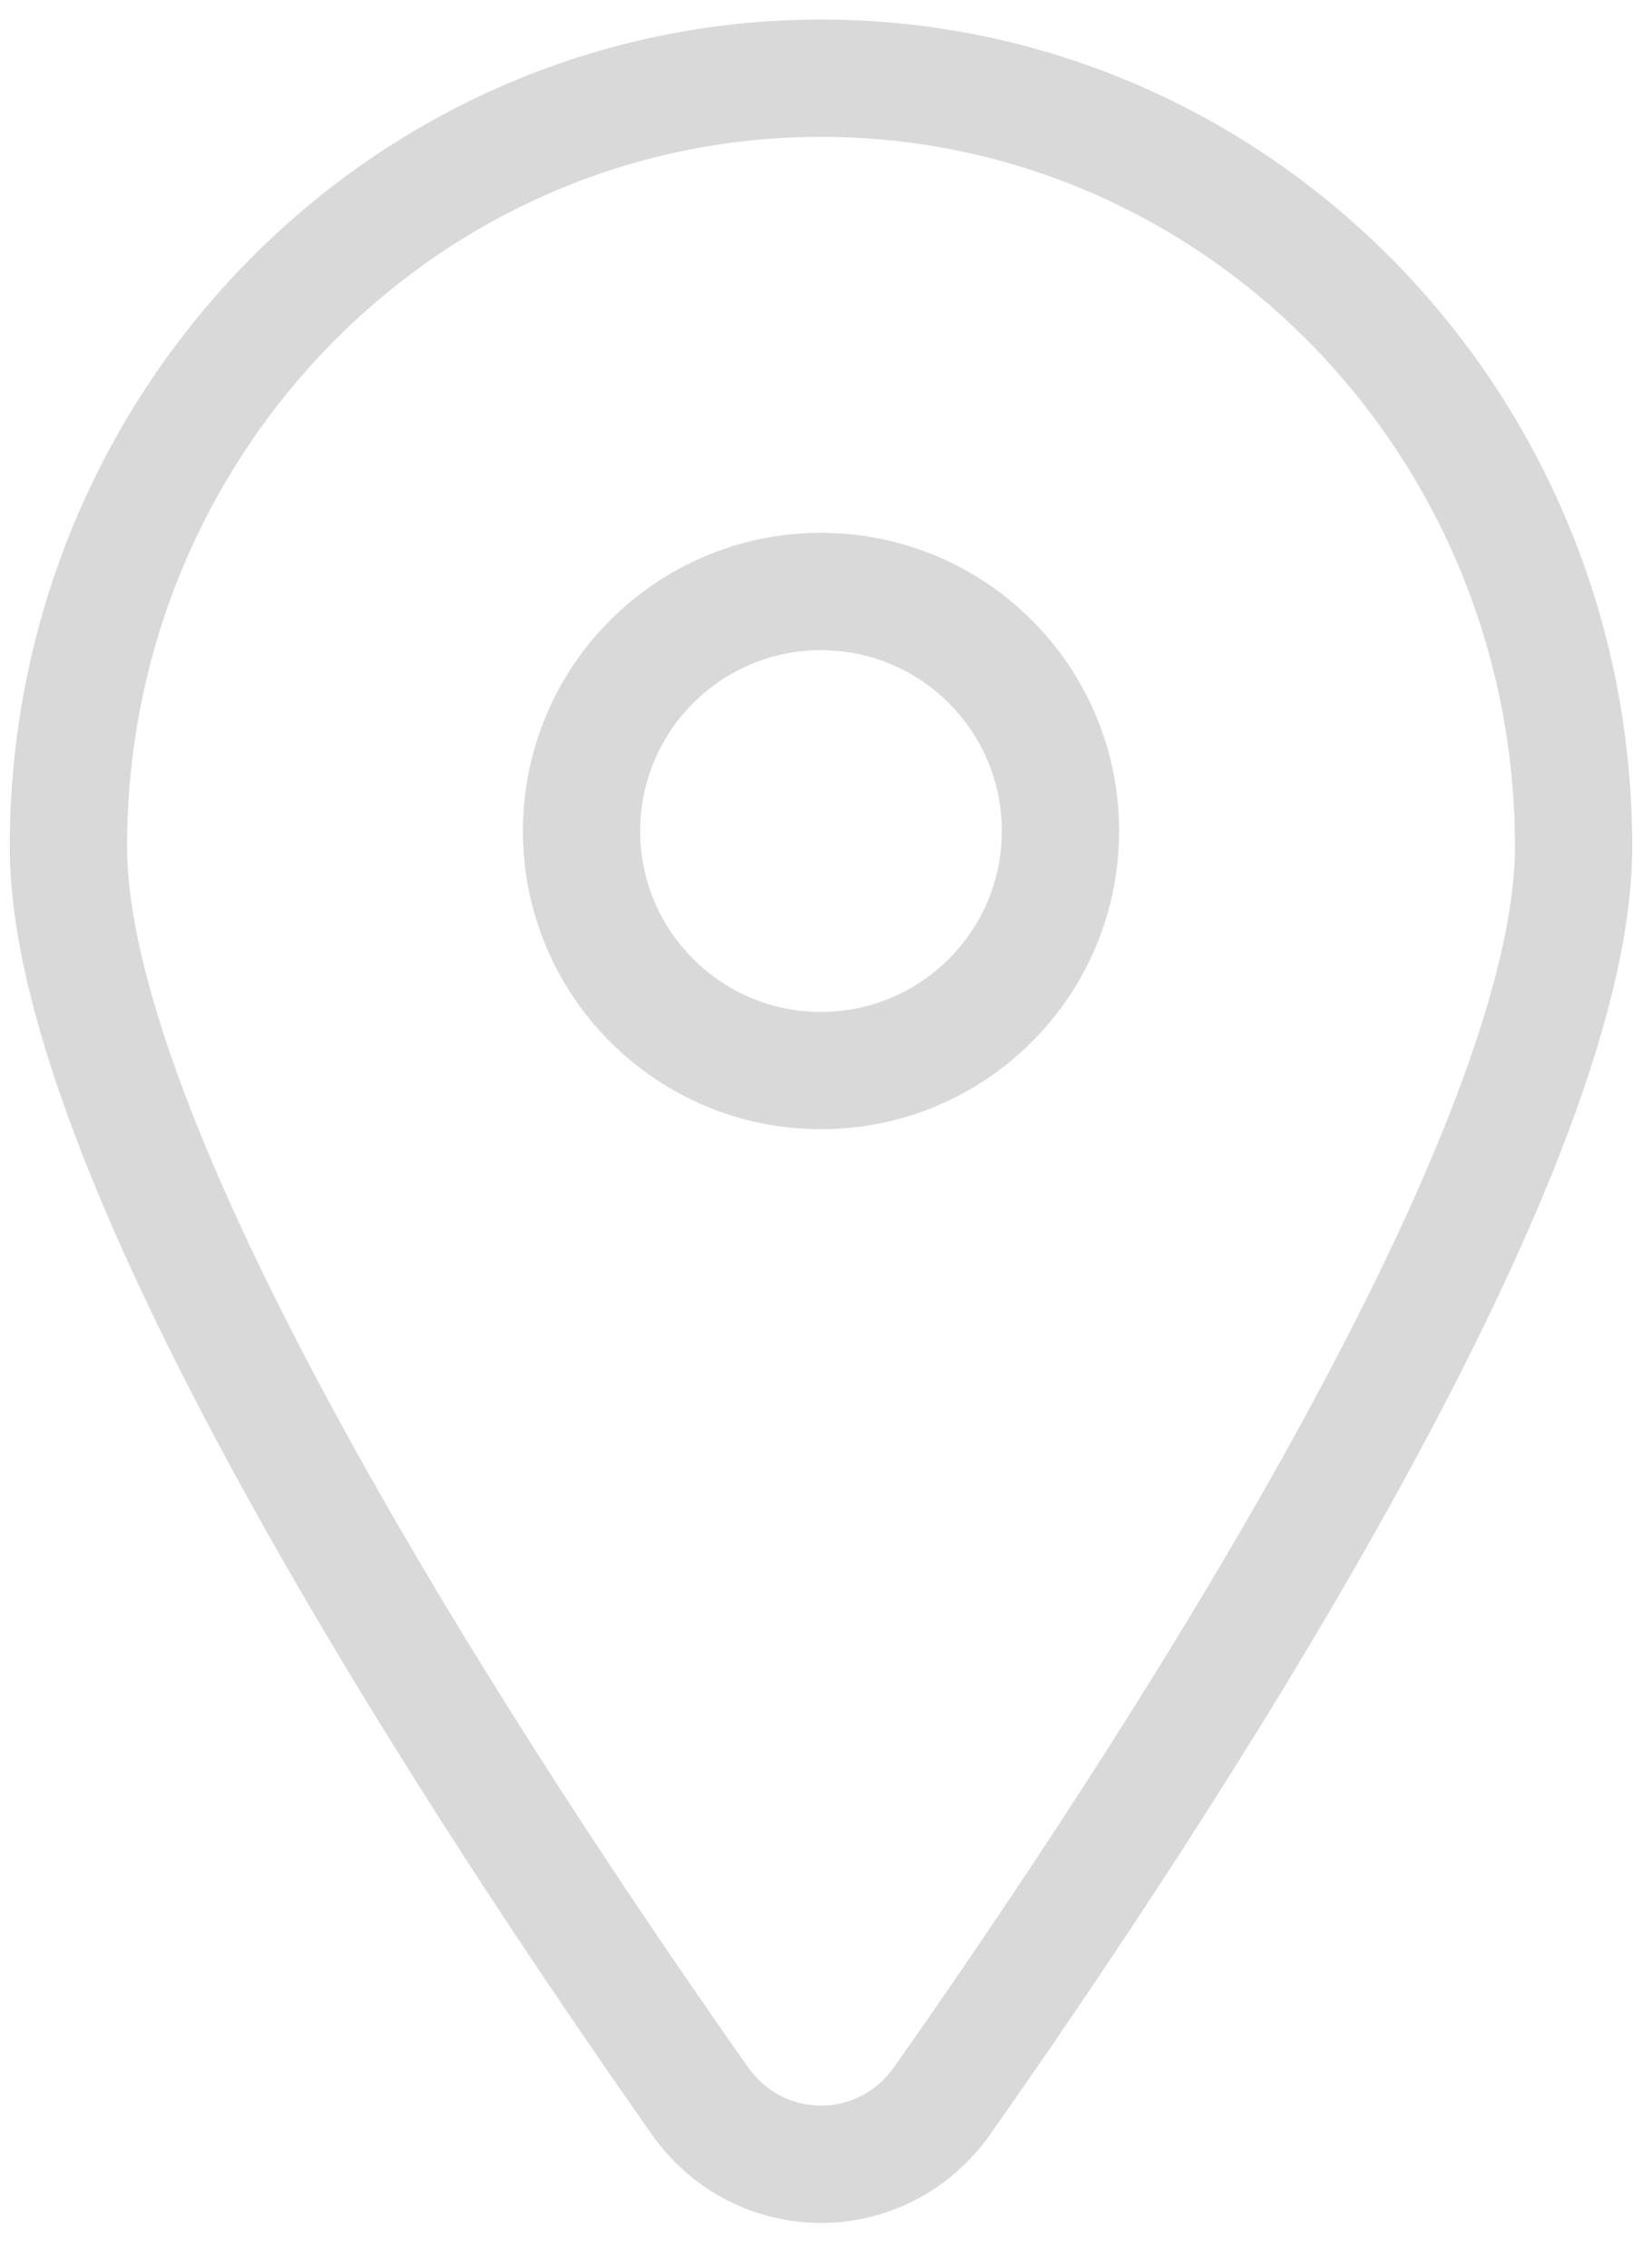
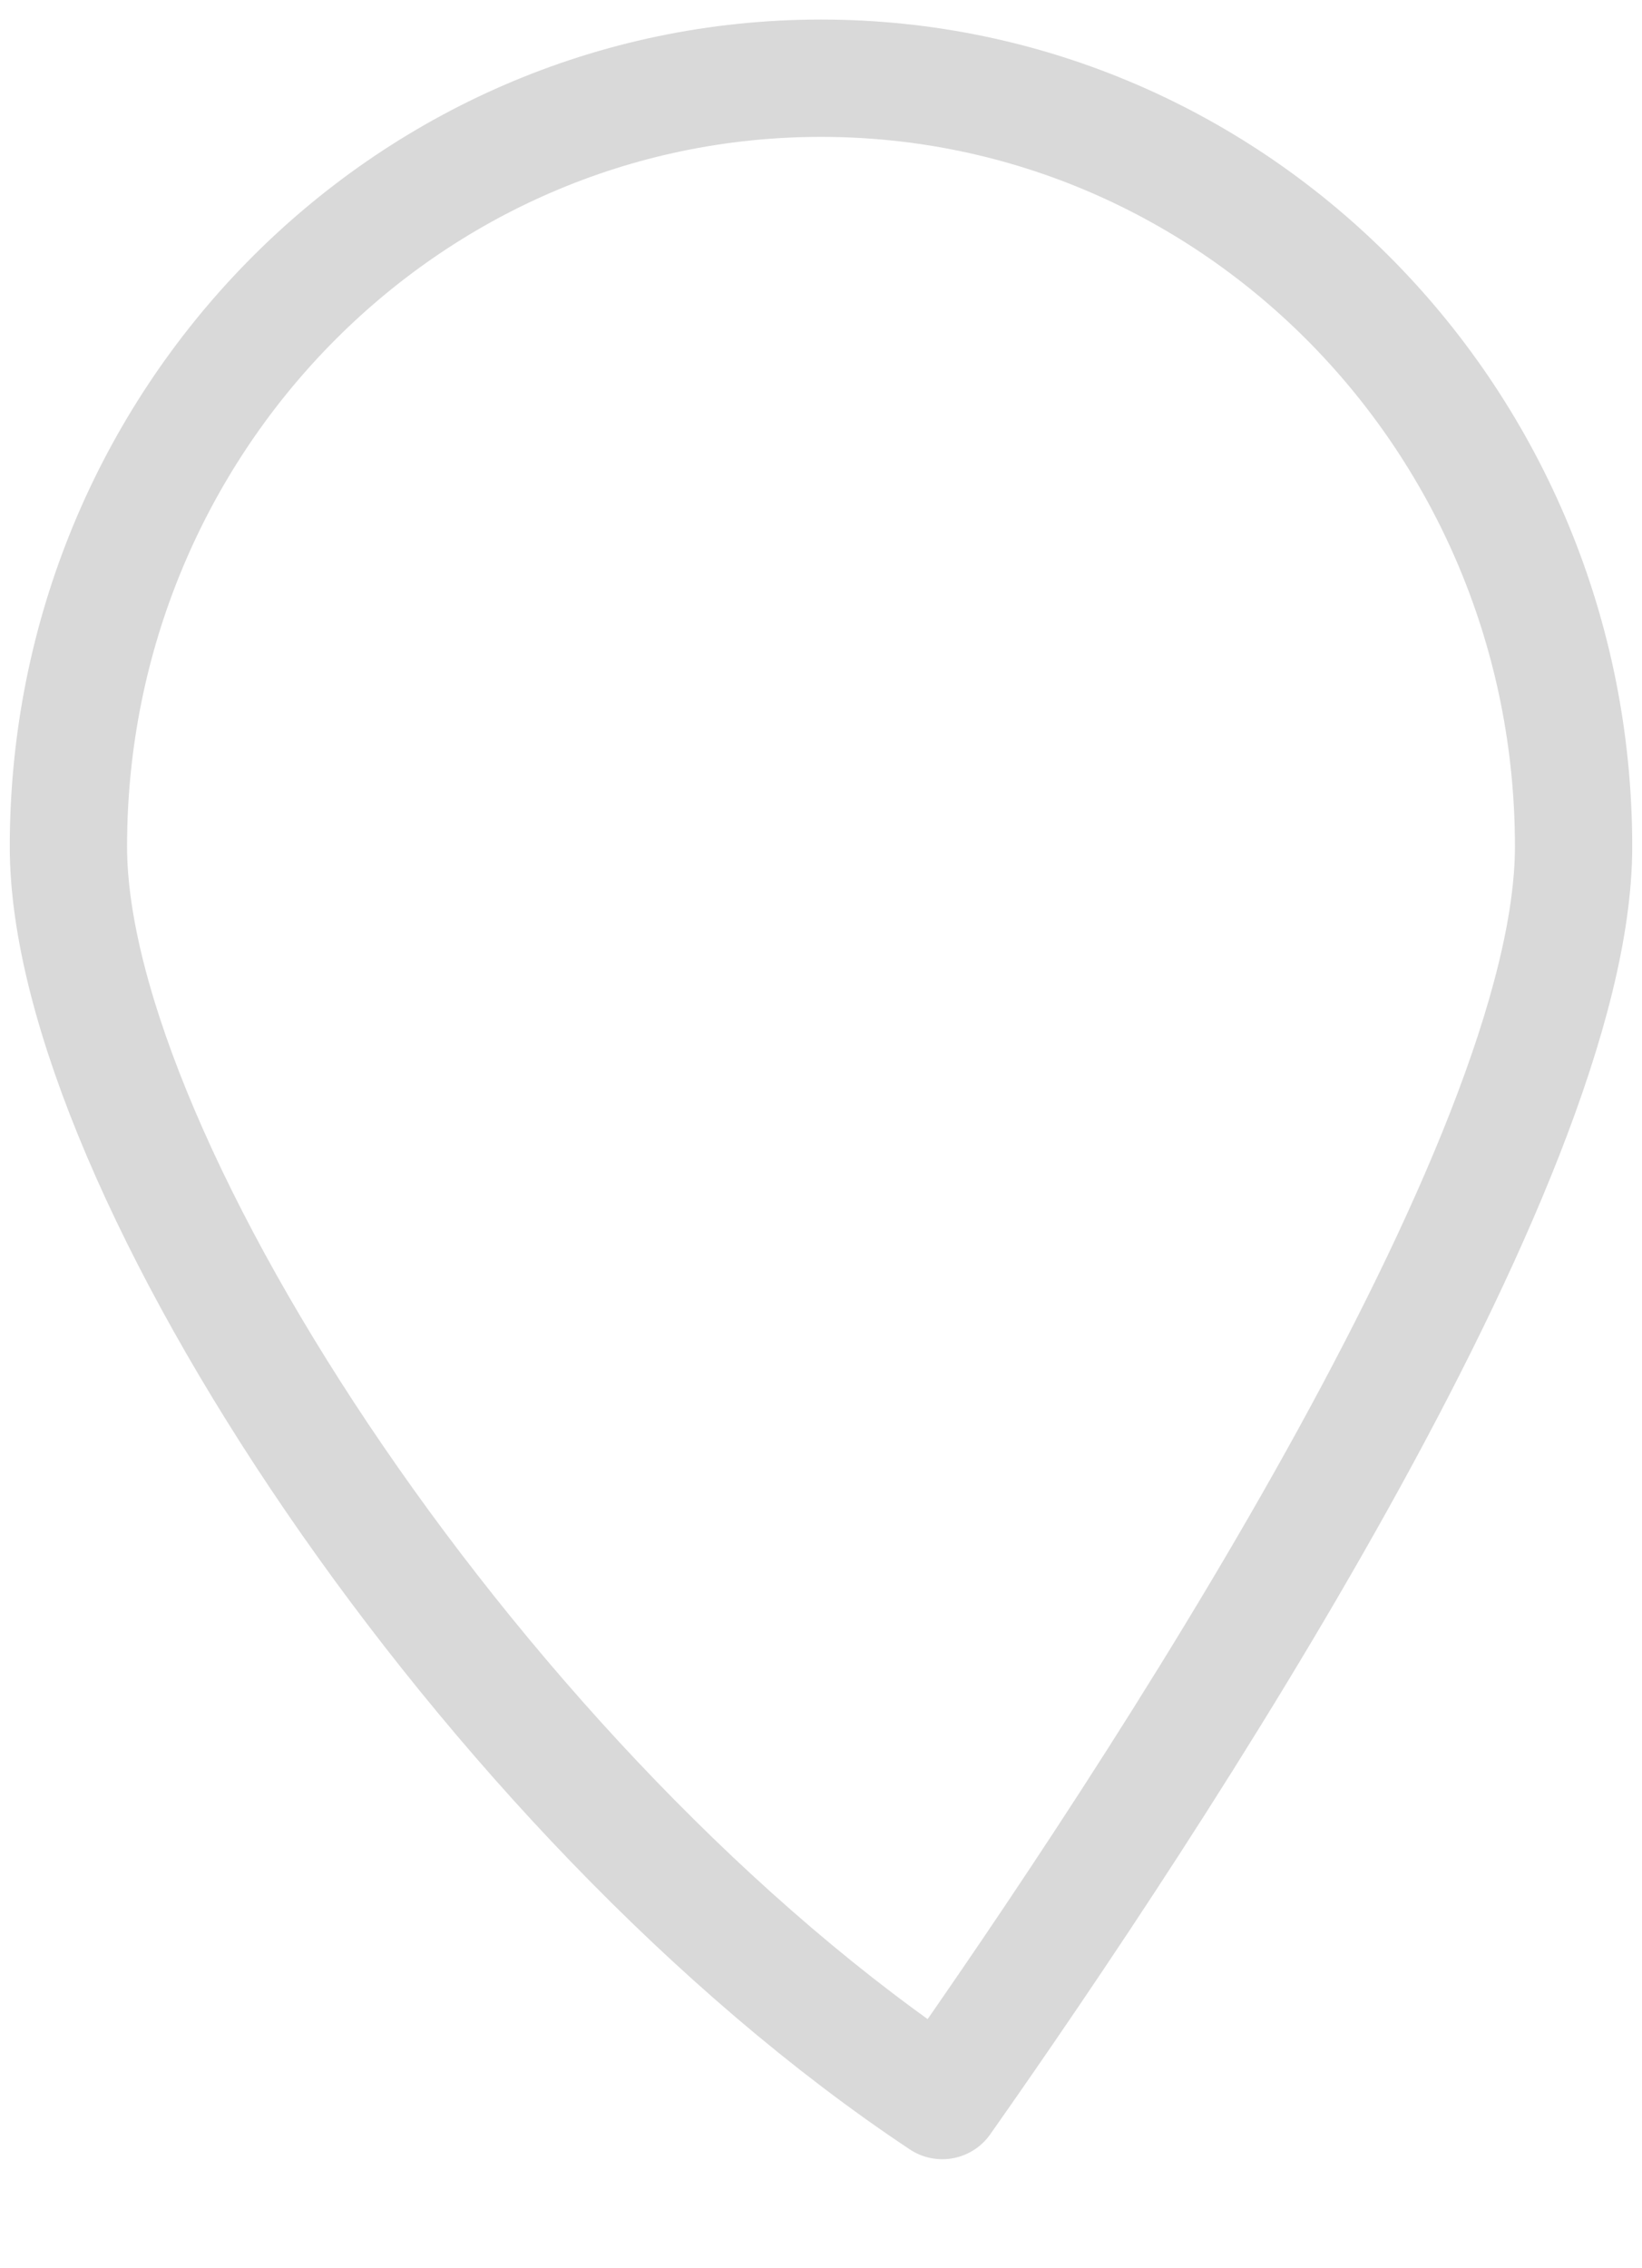
<svg xmlns="http://www.w3.org/2000/svg" width="42" height="58" viewBox="0 0 42 58" fill="none">
-   <path d="M40.25 21.649C40.25 29.741 29.547 45.977 24.102 53.712C22.573 55.884 19.427 55.884 17.898 53.712C12.454 45.977 1.75 29.741 1.75 21.649C1.75 10.797 10.368 2 21 2C31.631 2 40.25 10.797 40.25 21.649Z" stroke="#D9D9D9" stroke-width="3" stroke-linejoin="round" />
-   <circle cx="21" cy="21.25" r="6.125" stroke="#D9D9D9" stroke-width="3" />
+   <path d="M40.25 21.649C40.25 29.741 29.547 45.977 24.102 53.712C12.454 45.977 1.75 29.741 1.75 21.649C1.75 10.797 10.368 2 21 2C31.631 2 40.25 10.797 40.25 21.649Z" stroke="#D9D9D9" stroke-width="3" stroke-linejoin="round" />
</svg>